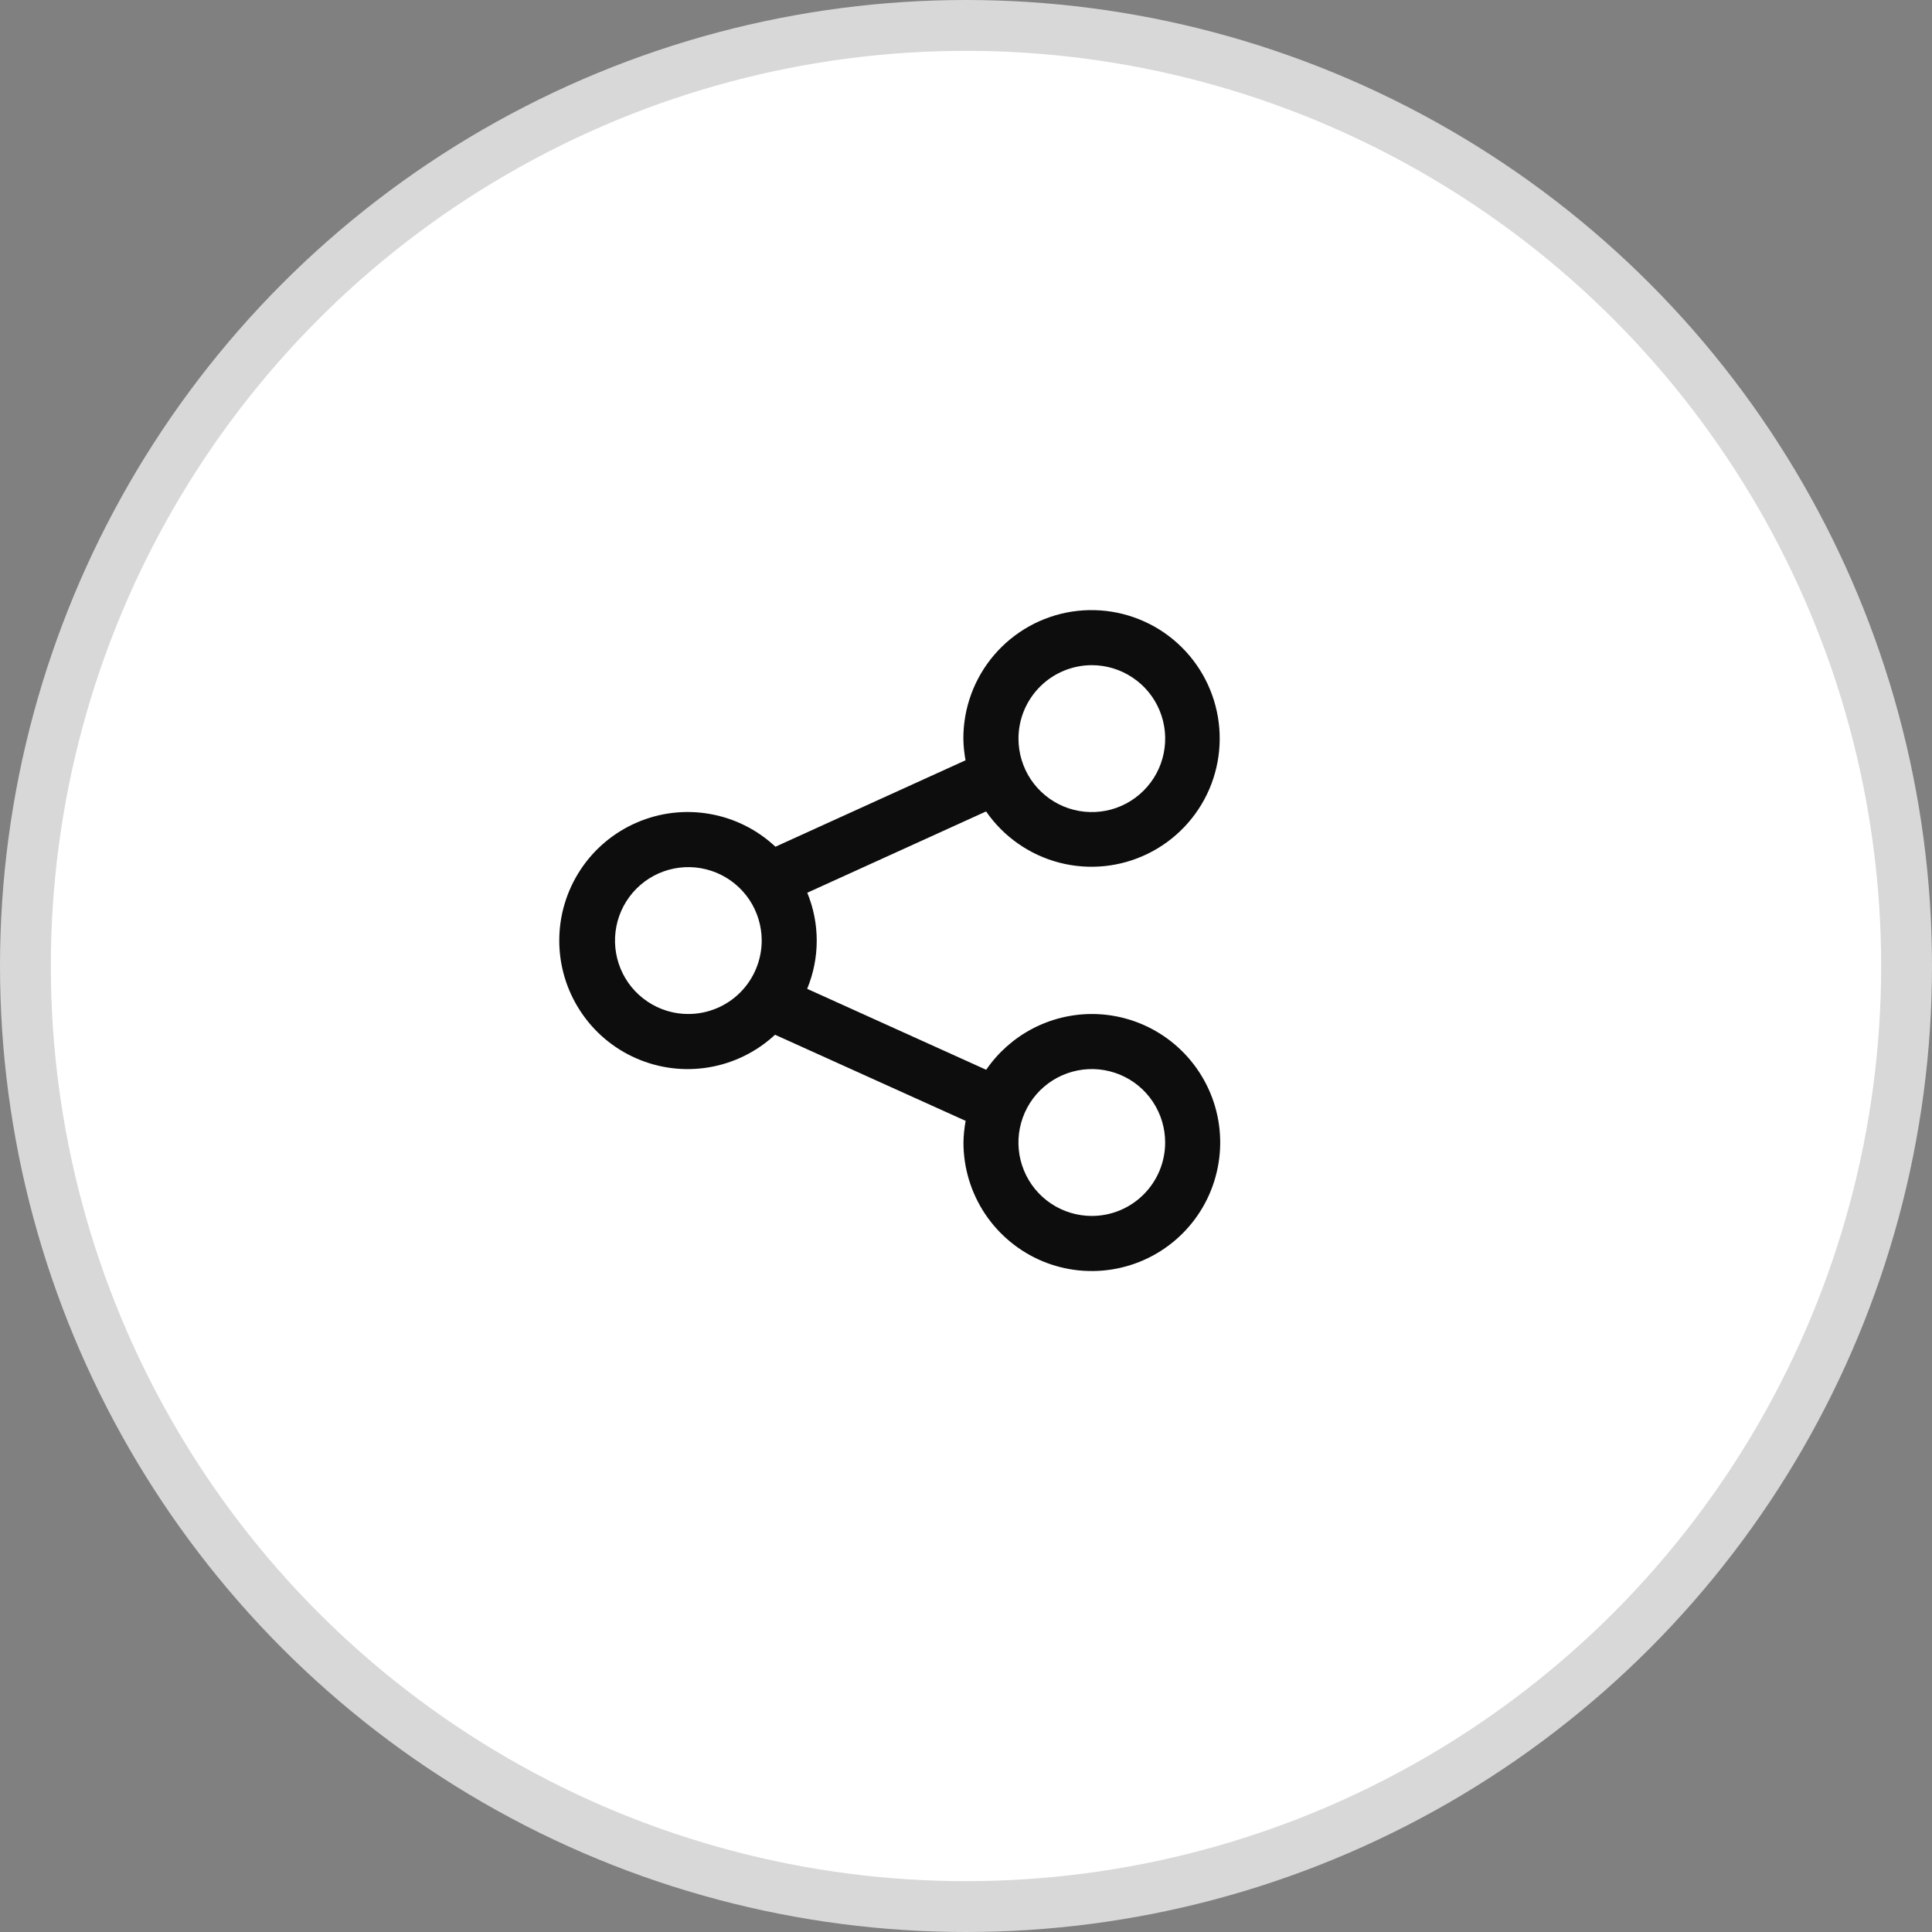
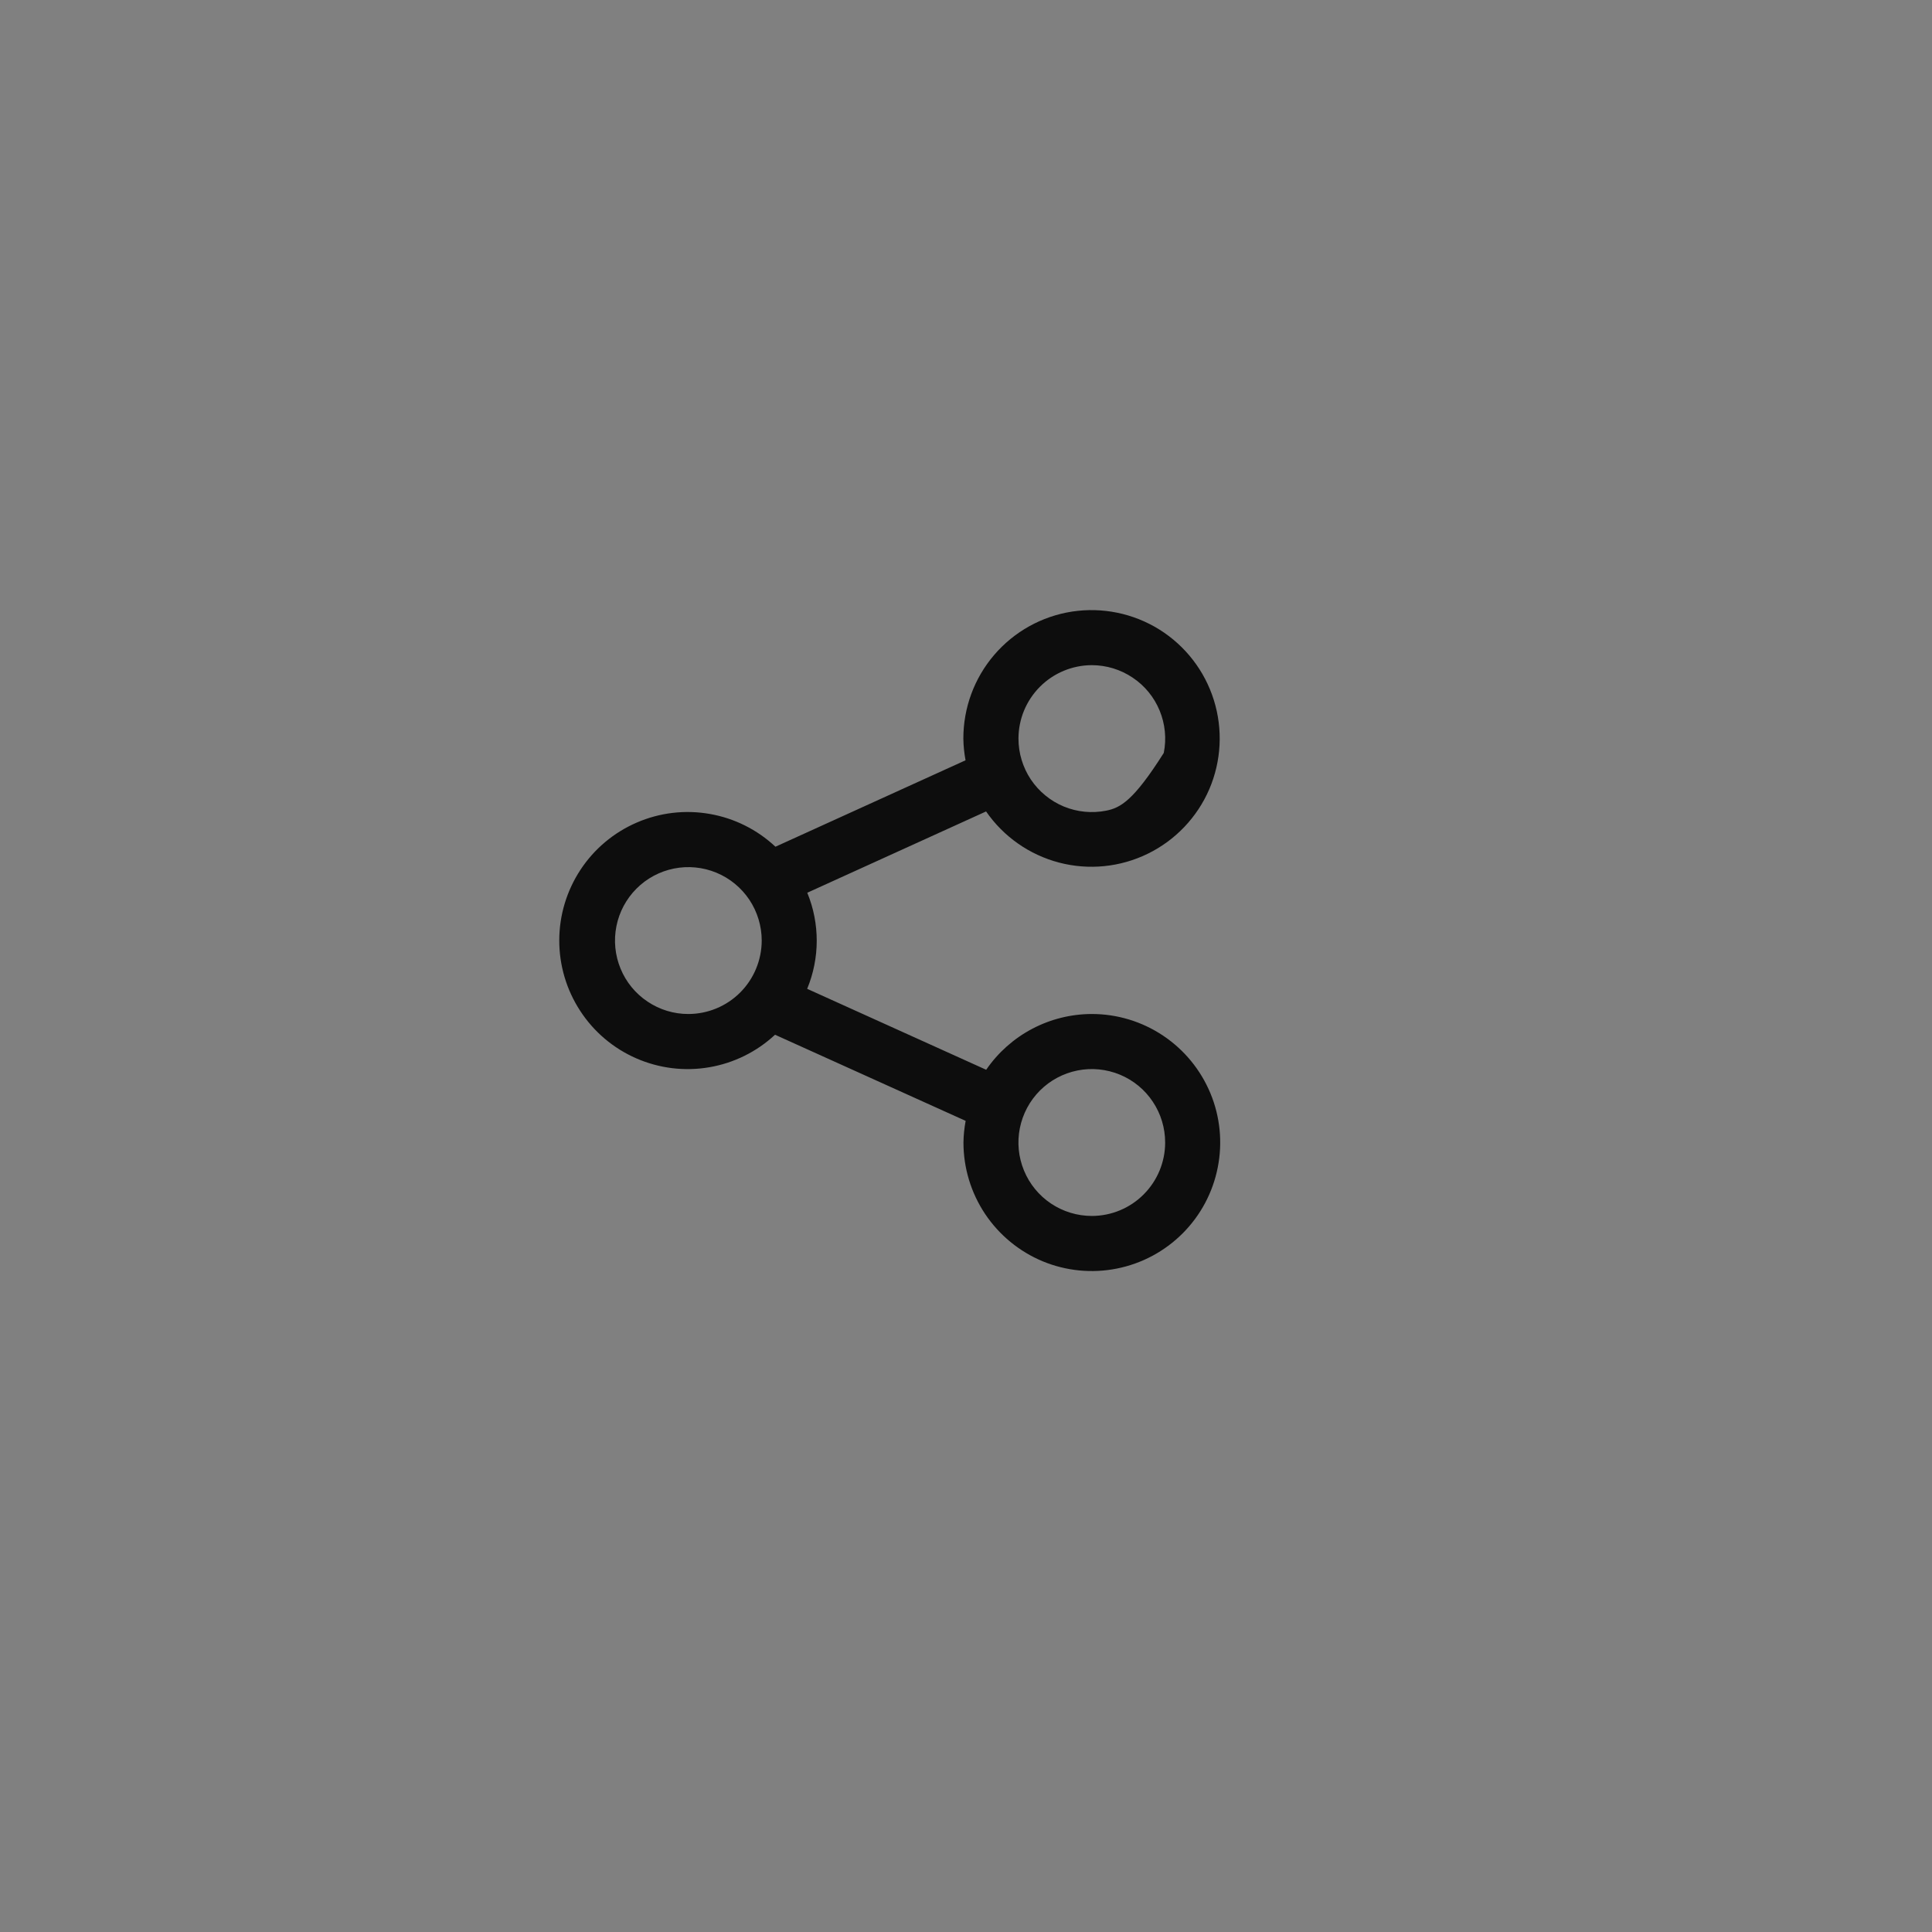
<svg xmlns="http://www.w3.org/2000/svg" width="38" height="38" viewBox="0 0 38 38" fill="none">
  <rect x="0" y="0" width="38" height="38" fill="#808080" stroke="none" />
-   <circle cx="19" cy="19" r="18.5" fill="white" stroke="#D8D8D8" />
-   <path d="M21.474 19.944C21.065 19.945 20.663 20.045 20.301 20.236C19.939 20.427 19.629 20.703 19.397 21.041L15.876 19.449C16.126 18.844 16.127 18.165 15.878 17.559L19.395 15.96C19.738 16.456 20.247 16.813 20.831 16.966C21.414 17.119 22.033 17.057 22.575 16.792C23.117 16.527 23.546 16.077 23.785 15.523C24.023 14.968 24.055 14.346 23.875 13.77C23.695 13.194 23.315 12.702 22.803 12.382C22.291 12.063 21.682 11.938 21.086 12.029C20.49 12.121 19.947 12.423 19.554 12.882C19.162 13.34 18.947 13.924 18.948 14.528C18.95 14.671 18.965 14.813 18.991 14.954L15.252 16.654C14.893 16.318 14.444 16.093 13.959 16.009C13.474 15.924 12.976 15.983 12.524 16.179C12.072 16.374 11.687 16.697 11.417 17.108C11.146 17.52 11.001 18.001 11 18.494C10.999 18.987 11.142 19.469 11.411 19.881C11.679 20.294 12.063 20.619 12.514 20.816C12.964 21.013 13.463 21.075 13.948 20.992C14.433 20.91 14.884 20.687 15.244 20.352L18.993 22.046C18.967 22.187 18.952 22.329 18.95 22.472C18.95 22.972 19.098 23.46 19.375 23.876C19.653 24.292 20.047 24.616 20.508 24.808C20.97 24.999 21.478 25.049 21.967 24.951C22.457 24.854 22.907 24.613 23.26 24.26C23.614 23.906 23.854 23.456 23.951 22.965C24.049 22.475 23.999 21.966 23.808 21.505C23.616 21.043 23.293 20.648 22.877 20.37C22.462 20.092 21.974 19.944 21.474 19.944ZM21.474 13.083C21.76 13.083 22.039 13.168 22.276 13.327C22.514 13.485 22.699 13.711 22.808 13.975C22.917 14.239 22.946 14.529 22.89 14.809C22.835 15.09 22.697 15.347 22.495 15.549C22.294 15.751 22.037 15.889 21.757 15.945C21.477 16 21.187 15.972 20.923 15.863C20.659 15.753 20.434 15.568 20.275 15.331C20.117 15.093 20.032 14.814 20.032 14.528C20.032 14.145 20.184 13.778 20.455 13.507C20.725 13.236 21.092 13.084 21.474 13.083ZM13.539 19.944C13.254 19.945 12.975 19.86 12.738 19.701C12.5 19.543 12.315 19.317 12.206 19.053C12.097 18.789 12.068 18.499 12.124 18.218C12.179 17.938 12.317 17.681 12.518 17.479C12.72 17.276 12.977 17.139 13.257 17.083C13.537 17.027 13.827 17.056 14.091 17.165C14.355 17.274 14.58 17.46 14.739 17.697C14.897 17.935 14.982 18.214 14.982 18.5C14.981 18.883 14.829 19.25 14.559 19.521C14.289 19.791 13.922 19.944 13.539 19.944ZM21.474 23.916C21.189 23.916 20.91 23.831 20.673 23.673C20.435 23.514 20.25 23.288 20.141 23.024C20.032 22.761 20.003 22.47 20.059 22.19C20.115 21.91 20.252 21.652 20.454 21.45C20.656 21.248 20.913 21.111 21.193 21.055C21.473 20.999 21.763 21.028 22.027 21.137C22.29 21.246 22.516 21.431 22.674 21.669C22.833 21.907 22.917 22.186 22.917 22.472C22.917 22.855 22.765 23.222 22.494 23.493C22.224 23.764 21.857 23.916 21.474 23.916Z" fill="#0D0D0D" />
+   <path d="M21.474 19.944C21.065 19.945 20.663 20.045 20.301 20.236C19.939 20.427 19.629 20.703 19.397 21.041L15.876 19.449C16.126 18.844 16.127 18.165 15.878 17.559L19.395 15.96C19.738 16.456 20.247 16.813 20.831 16.966C21.414 17.119 22.033 17.057 22.575 16.792C23.117 16.527 23.546 16.077 23.785 15.523C24.023 14.968 24.055 14.346 23.875 13.77C23.695 13.194 23.315 12.702 22.803 12.382C22.291 12.063 21.682 11.938 21.086 12.029C20.49 12.121 19.947 12.423 19.554 12.882C19.162 13.34 18.947 13.924 18.948 14.528C18.95 14.671 18.965 14.813 18.991 14.954L15.252 16.654C14.893 16.318 14.444 16.093 13.959 16.009C13.474 15.924 12.976 15.983 12.524 16.179C12.072 16.374 11.687 16.697 11.417 17.108C11.146 17.52 11.001 18.001 11 18.494C10.999 18.987 11.142 19.469 11.411 19.881C11.679 20.294 12.063 20.619 12.514 20.816C12.964 21.013 13.463 21.075 13.948 20.992C14.433 20.91 14.884 20.687 15.244 20.352L18.993 22.046C18.967 22.187 18.952 22.329 18.95 22.472C18.95 22.972 19.098 23.46 19.375 23.876C19.653 24.292 20.047 24.616 20.508 24.808C20.97 24.999 21.478 25.049 21.967 24.951C22.457 24.854 22.907 24.613 23.26 24.26C23.614 23.906 23.854 23.456 23.951 22.965C24.049 22.475 23.999 21.966 23.808 21.505C23.616 21.043 23.293 20.648 22.877 20.37C22.462 20.092 21.974 19.944 21.474 19.944ZM21.474 13.083C21.76 13.083 22.039 13.168 22.276 13.327C22.514 13.485 22.699 13.711 22.808 13.975C22.917 14.239 22.946 14.529 22.89 14.809C22.294 15.751 22.037 15.889 21.757 15.945C21.477 16 21.187 15.972 20.923 15.863C20.659 15.753 20.434 15.568 20.275 15.331C20.117 15.093 20.032 14.814 20.032 14.528C20.032 14.145 20.184 13.778 20.455 13.507C20.725 13.236 21.092 13.084 21.474 13.083ZM13.539 19.944C13.254 19.945 12.975 19.86 12.738 19.701C12.5 19.543 12.315 19.317 12.206 19.053C12.097 18.789 12.068 18.499 12.124 18.218C12.179 17.938 12.317 17.681 12.518 17.479C12.72 17.276 12.977 17.139 13.257 17.083C13.537 17.027 13.827 17.056 14.091 17.165C14.355 17.274 14.58 17.46 14.739 17.697C14.897 17.935 14.982 18.214 14.982 18.5C14.981 18.883 14.829 19.25 14.559 19.521C14.289 19.791 13.922 19.944 13.539 19.944ZM21.474 23.916C21.189 23.916 20.91 23.831 20.673 23.673C20.435 23.514 20.25 23.288 20.141 23.024C20.032 22.761 20.003 22.47 20.059 22.19C20.115 21.91 20.252 21.652 20.454 21.45C20.656 21.248 20.913 21.111 21.193 21.055C21.473 20.999 21.763 21.028 22.027 21.137C22.29 21.246 22.516 21.431 22.674 21.669C22.833 21.907 22.917 22.186 22.917 22.472C22.917 22.855 22.765 23.222 22.494 23.493C22.224 23.764 21.857 23.916 21.474 23.916Z" fill="#0D0D0D" />
</svg>